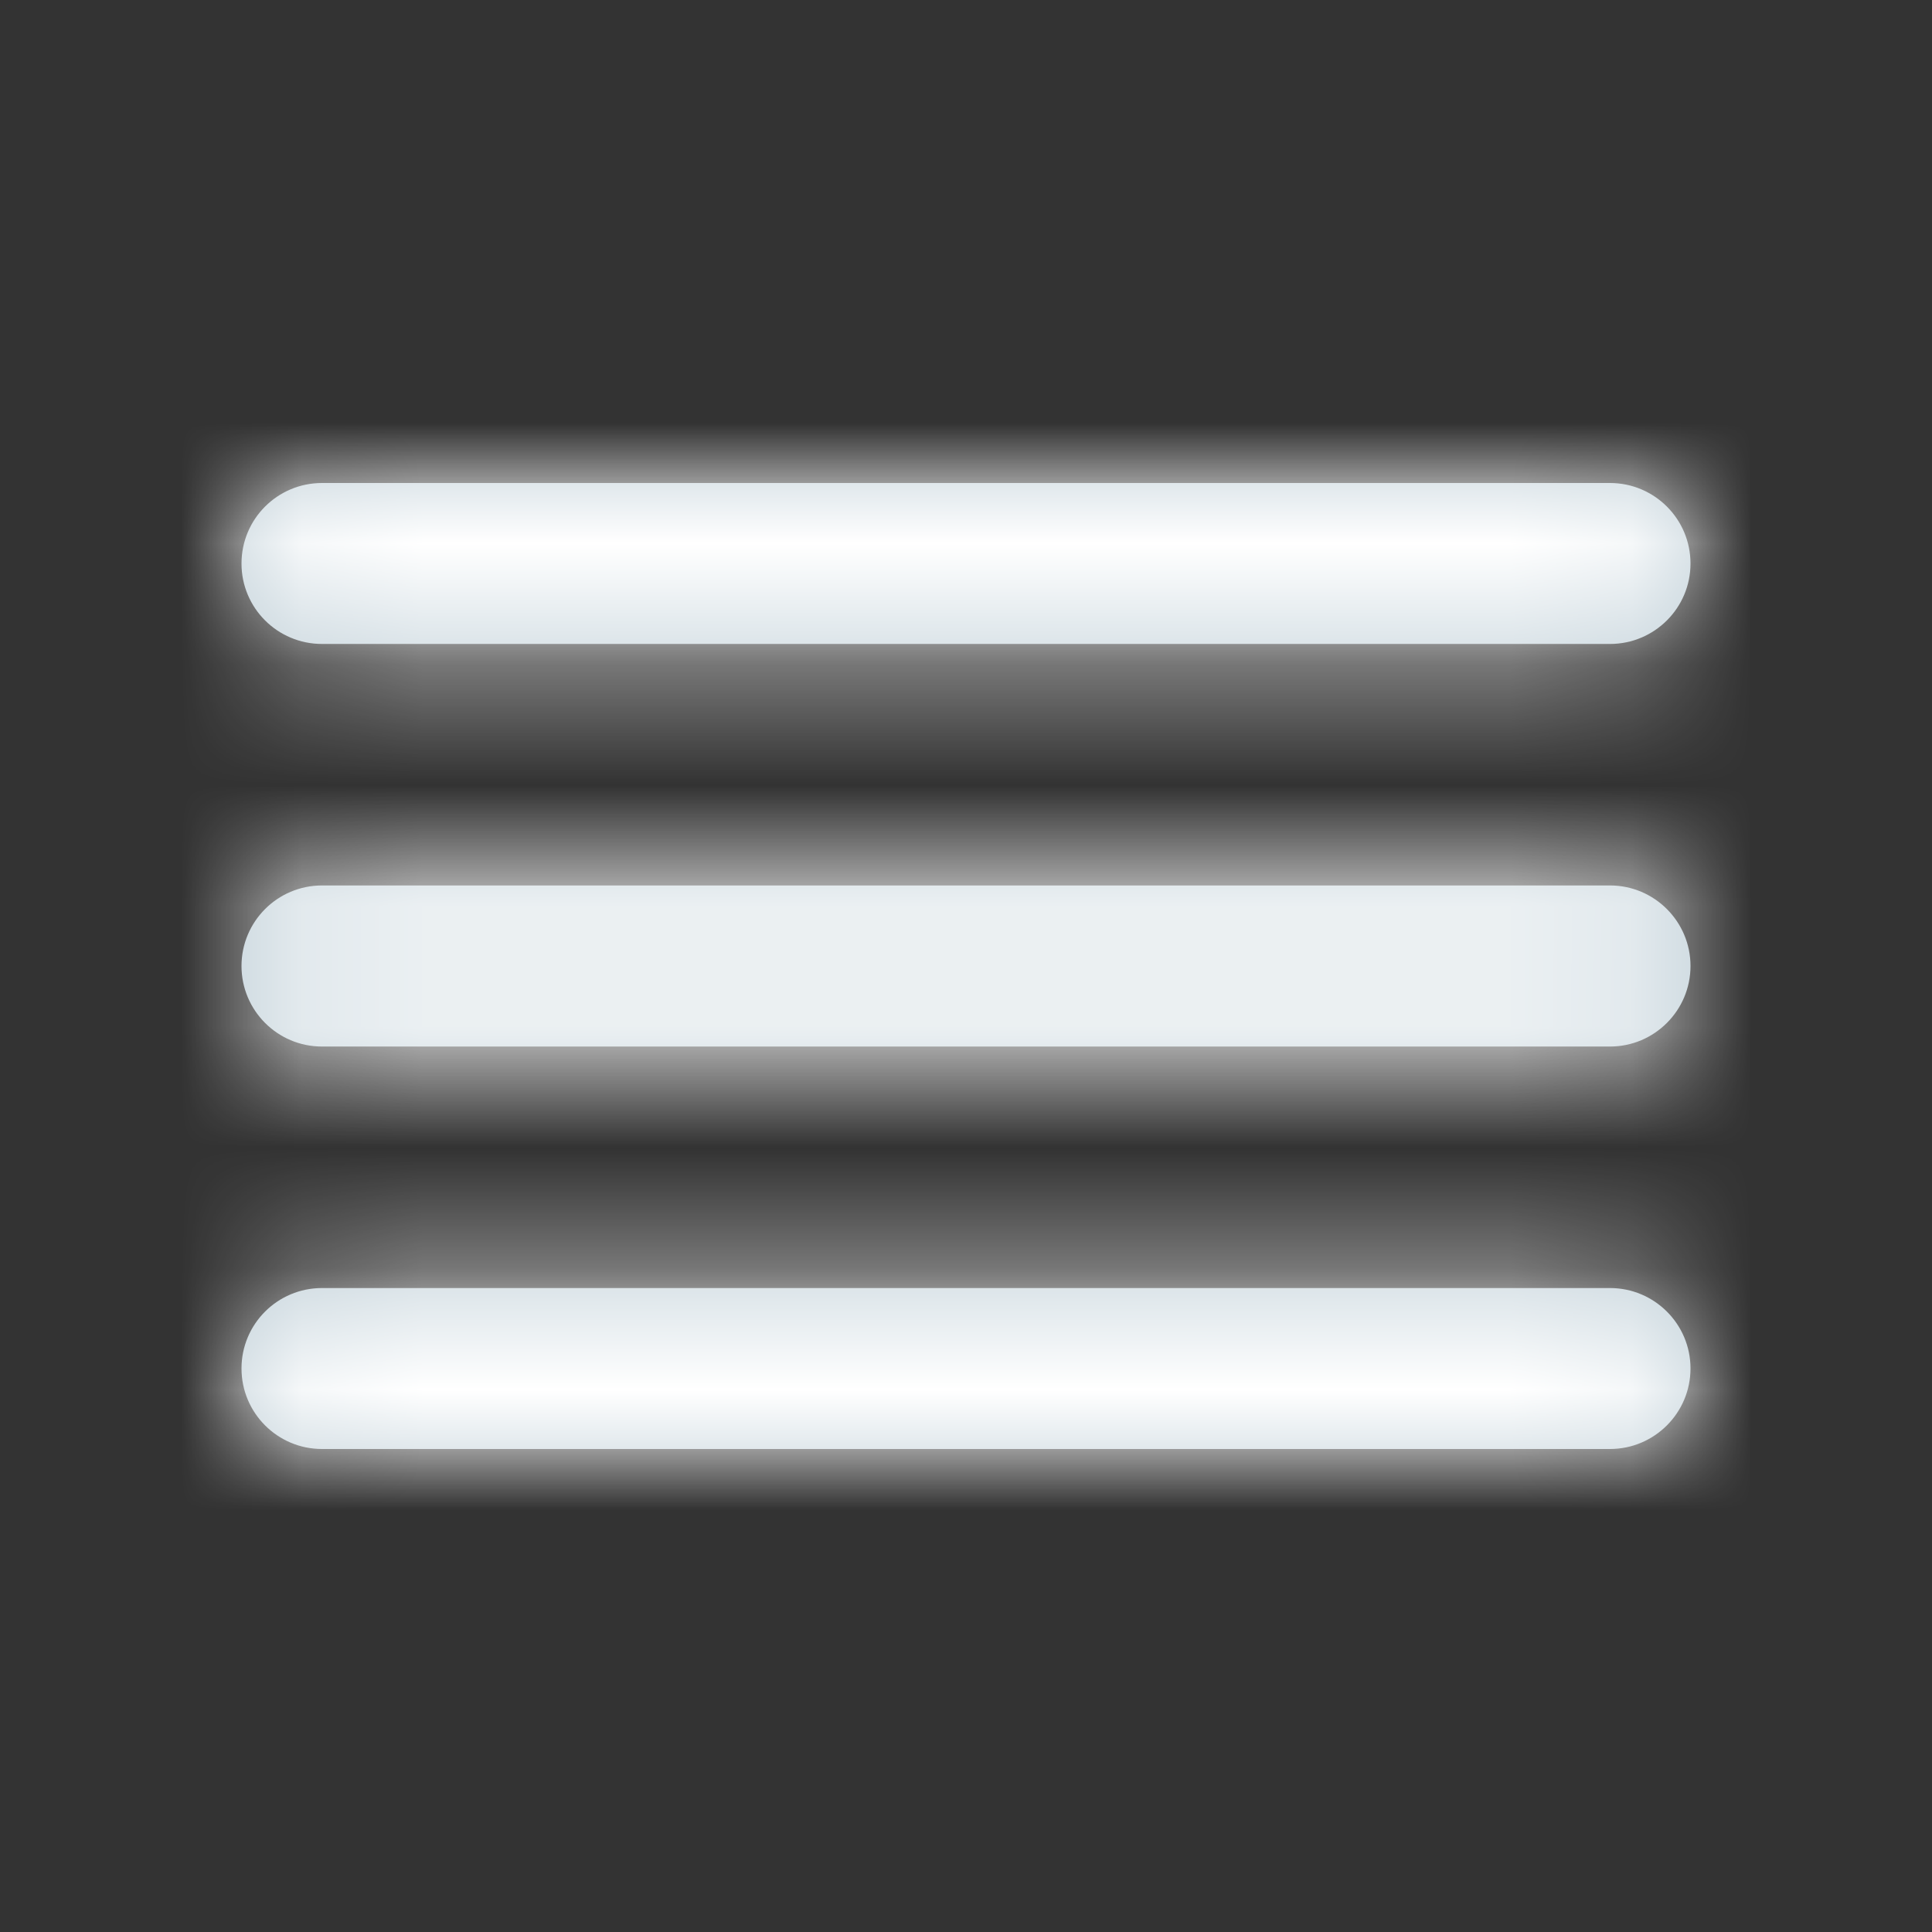
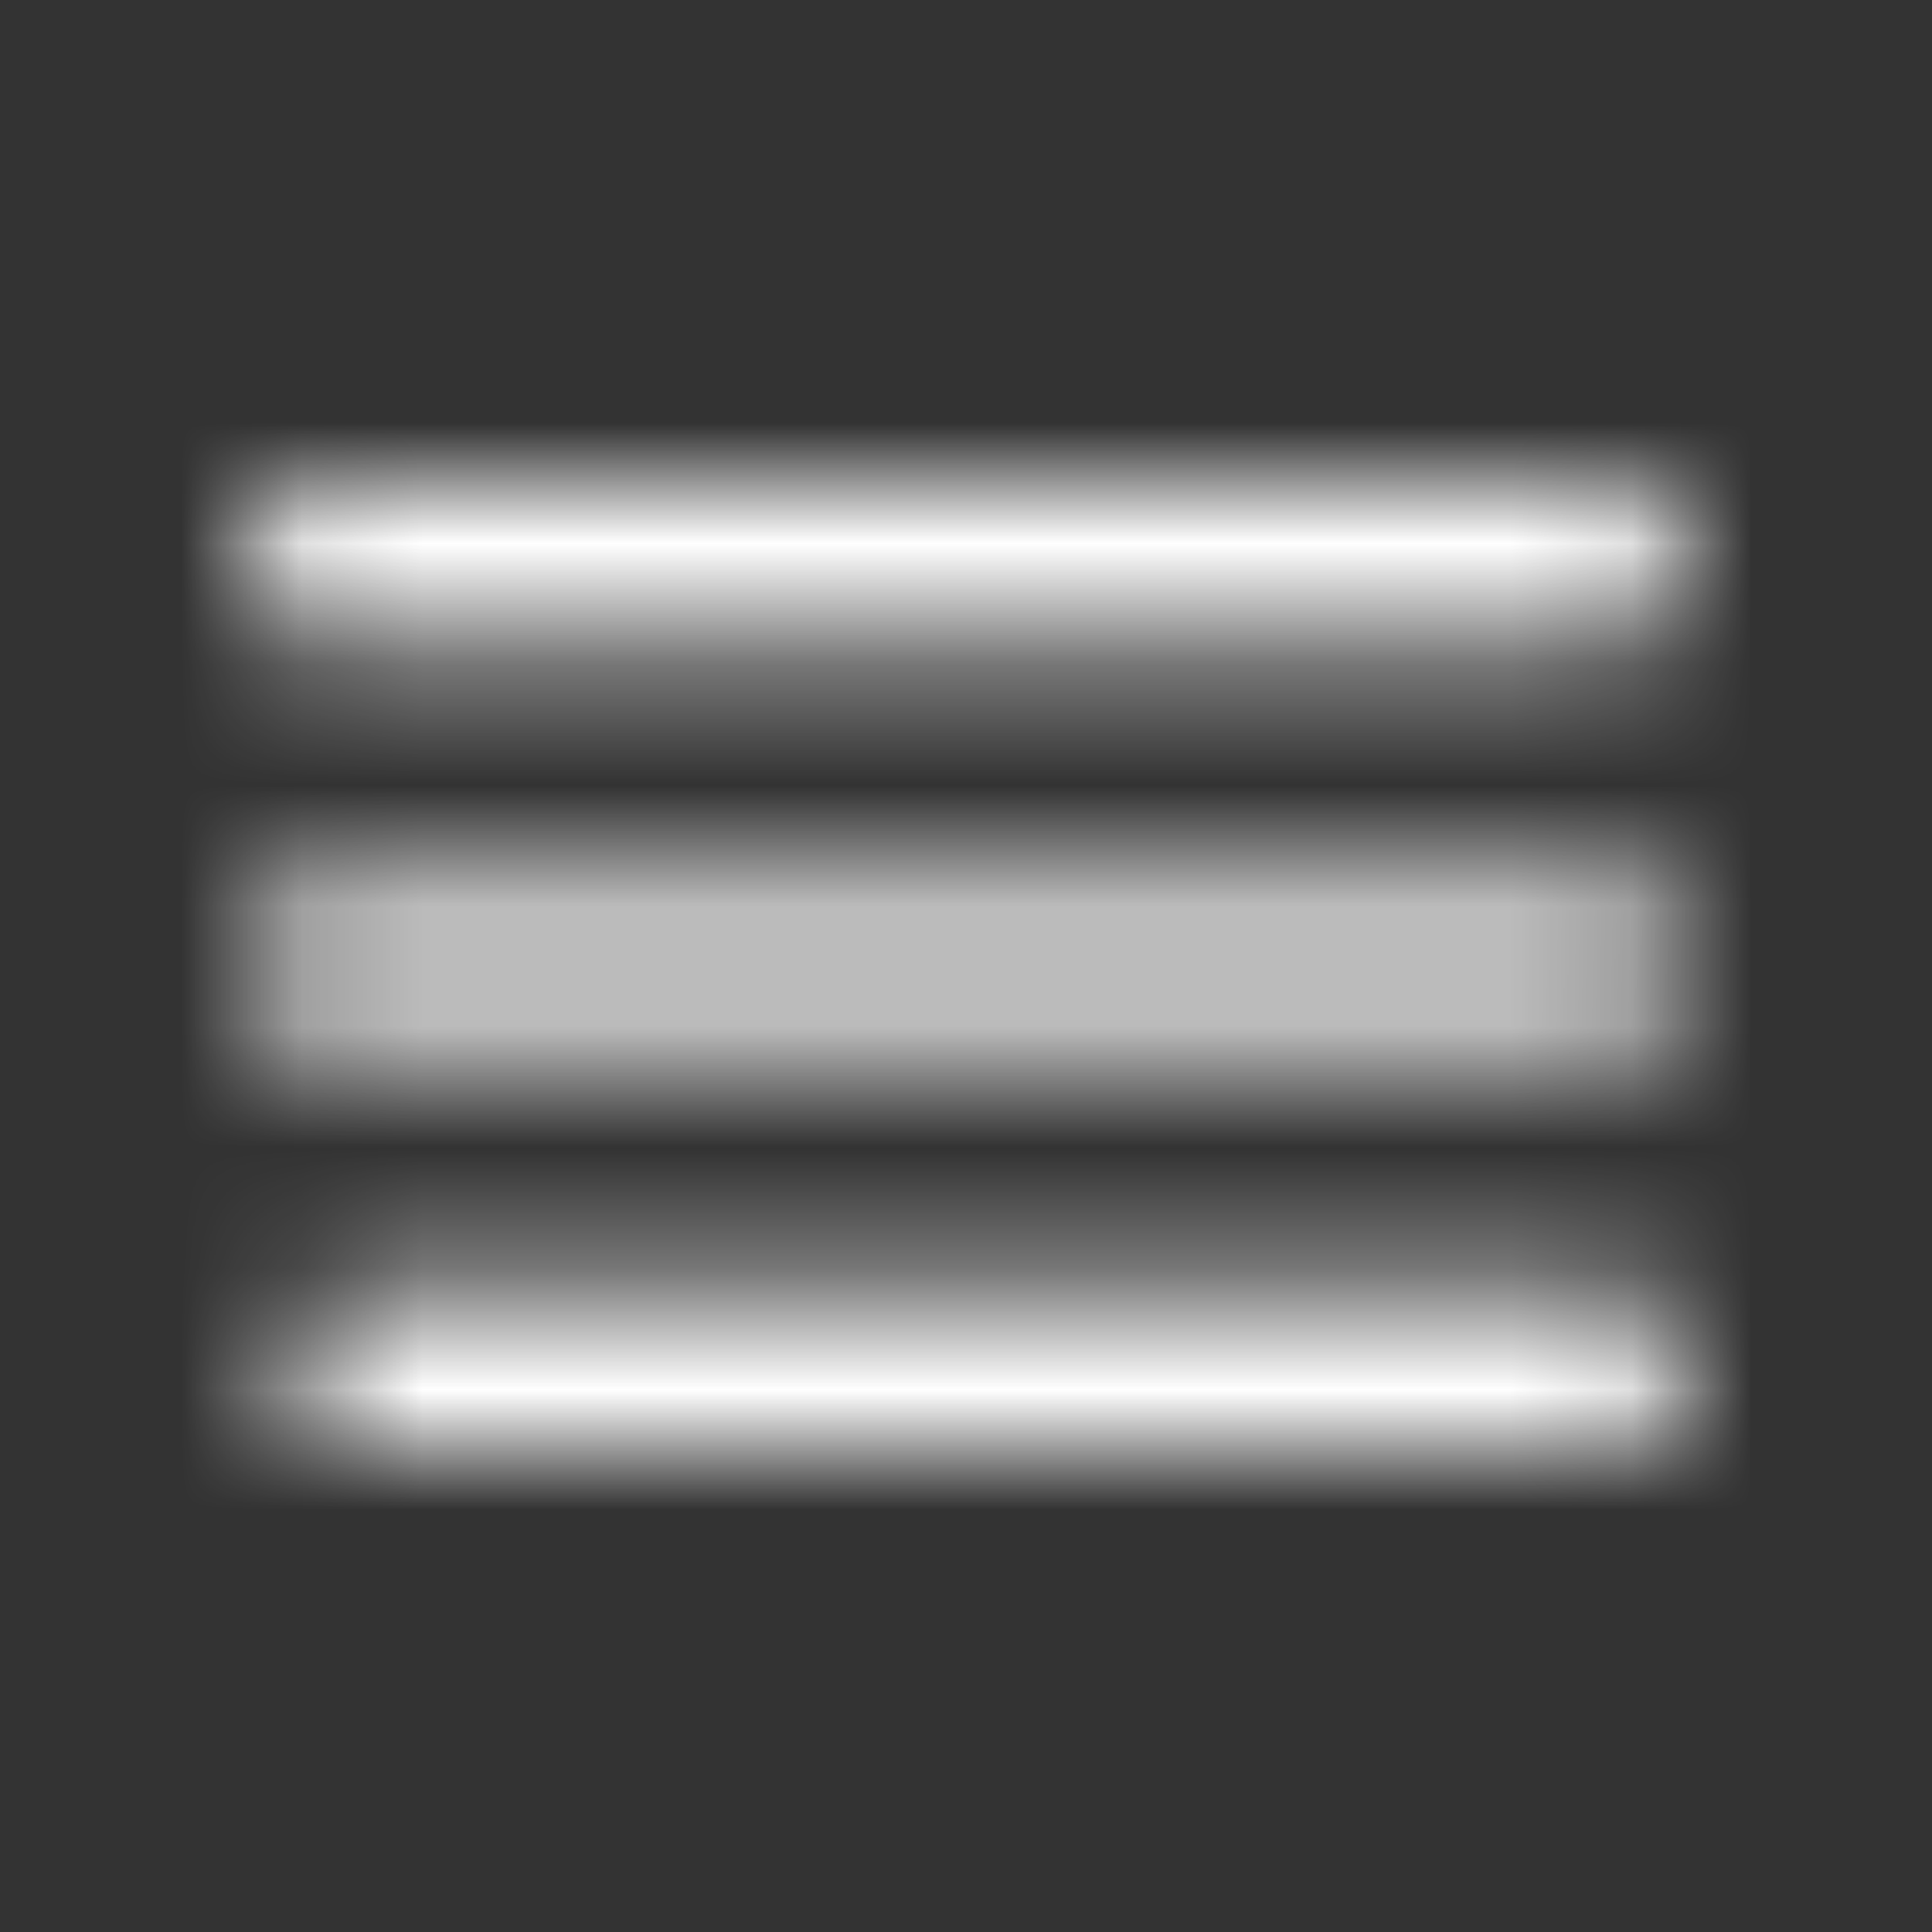
<svg xmlns="http://www.w3.org/2000/svg" width="24" height="24" viewBox="0 0 16 16" fill="none">
  <rect x="0" y="0" width="16" height="16" fill="#333333" stroke="none" />
-   <path fill-rule="evenodd" clip-rule="evenodd" d="M13.333 12C13.701 12 14 11.701 14 11.333V11.333C14 10.965 13.701 10.667 13.333 10.667H2.667C2.298 10.667 2 10.965 2 11.333V11.333C2 11.701 2.298 12 2.667 12H13.333ZM13.333 8.667C13.701 8.667 14 8.368 14 8V8C14 7.632 13.701 7.333 13.333 7.333H2.667C2.298 7.333 2 7.632 2 8V8C2 8.368 2.298 8.667 2.667 8.667H13.333ZM2 4.667C2 5.035 2.298 5.333 2.667 5.333H13.333C13.701 5.333 14 5.035 14 4.667V4.667C14 4.298 13.701 4 13.333 4H2.667C2.298 4 2 4.298 2 4.667V4.667Z" fill="#C2D1D9" />
  <mask id="mask0_1098_9785" style="mask-type:luminance" maskUnits="userSpaceOnUse" x="2" y="4" width="12" height="8">
-     <path fill-rule="evenodd" clip-rule="evenodd" d="M13.333 12C13.701 12 14 11.701 14 11.333V11.333C14 10.965 13.701 10.667 13.333 10.667H2.667C2.298 10.667 2 10.965 2 11.333V11.333C2 11.701 2.298 12 2.667 12H13.333ZM13.333 8.667C13.701 8.667 14 8.368 14 8V8C14 7.632 13.701 7.333 13.333 7.333H2.667C2.298 7.333 2 7.632 2 8V8C2 8.368 2.298 8.667 2.667 8.667H13.333ZM2 4.667C2 5.035 2.298 5.333 2.667 5.333H13.333C13.701 5.333 14 5.035 14 4.667V4.667C14 4.298 13.701 4 13.333 4H2.667C2.298 4 2 4.298 2 4.667V4.667Z" fill="white" />
+     <path fill-rule="evenodd" clip-rule="evenodd" d="M13.333 12C13.701 12 14 11.701 14 11.333V11.333C14 10.965 13.701 10.667 13.333 10.667H2.667V11.333C2 11.701 2.298 12 2.667 12H13.333ZM13.333 8.667C13.701 8.667 14 8.368 14 8V8C14 7.632 13.701 7.333 13.333 7.333H2.667C2.298 7.333 2 7.632 2 8V8C2 8.368 2.298 8.667 2.667 8.667H13.333ZM2 4.667C2 5.035 2.298 5.333 2.667 5.333H13.333C13.701 5.333 14 5.035 14 4.667V4.667C14 4.298 13.701 4 13.333 4H2.667C2.298 4 2 4.298 2 4.667V4.667Z" fill="white" />
  </mask>
  <g mask="url(#mask0_1098_9785)">
    <rect width="24" height="24" fill="white" />
  </g>
</svg>